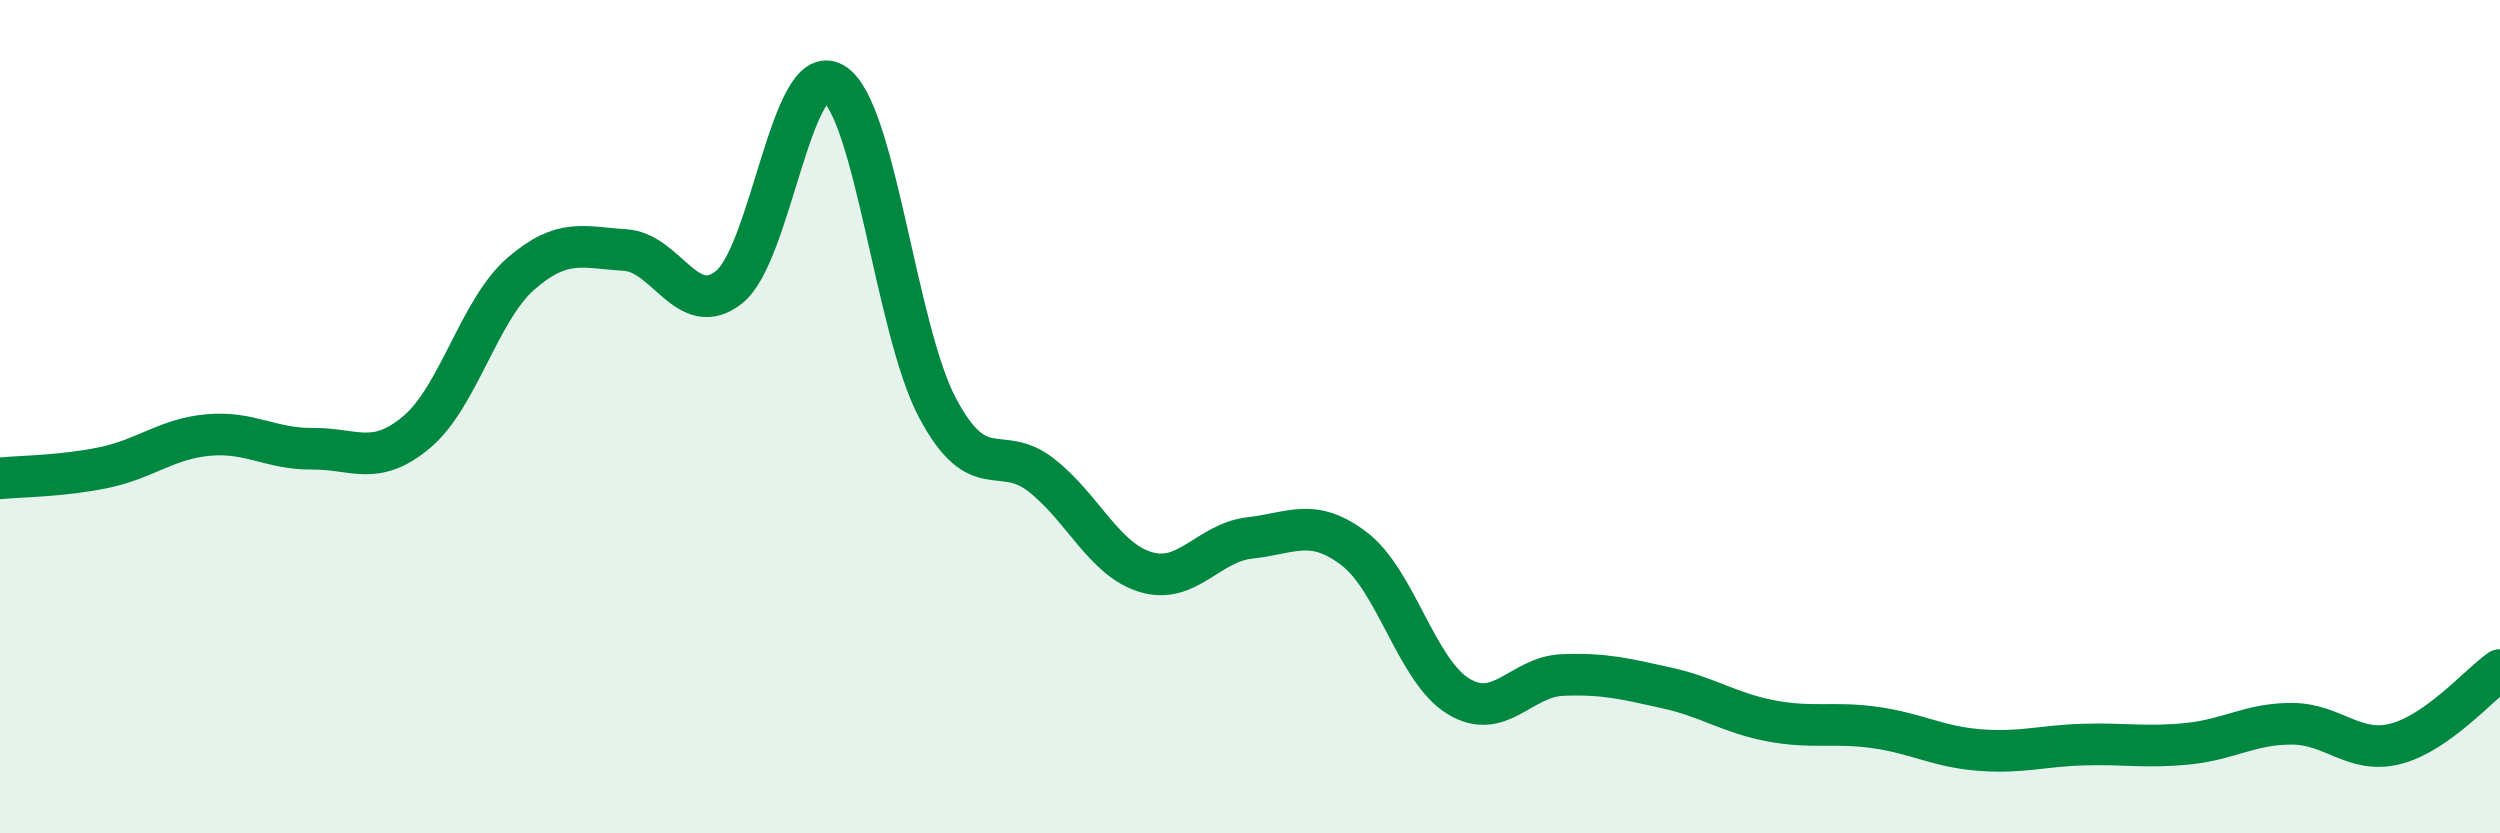
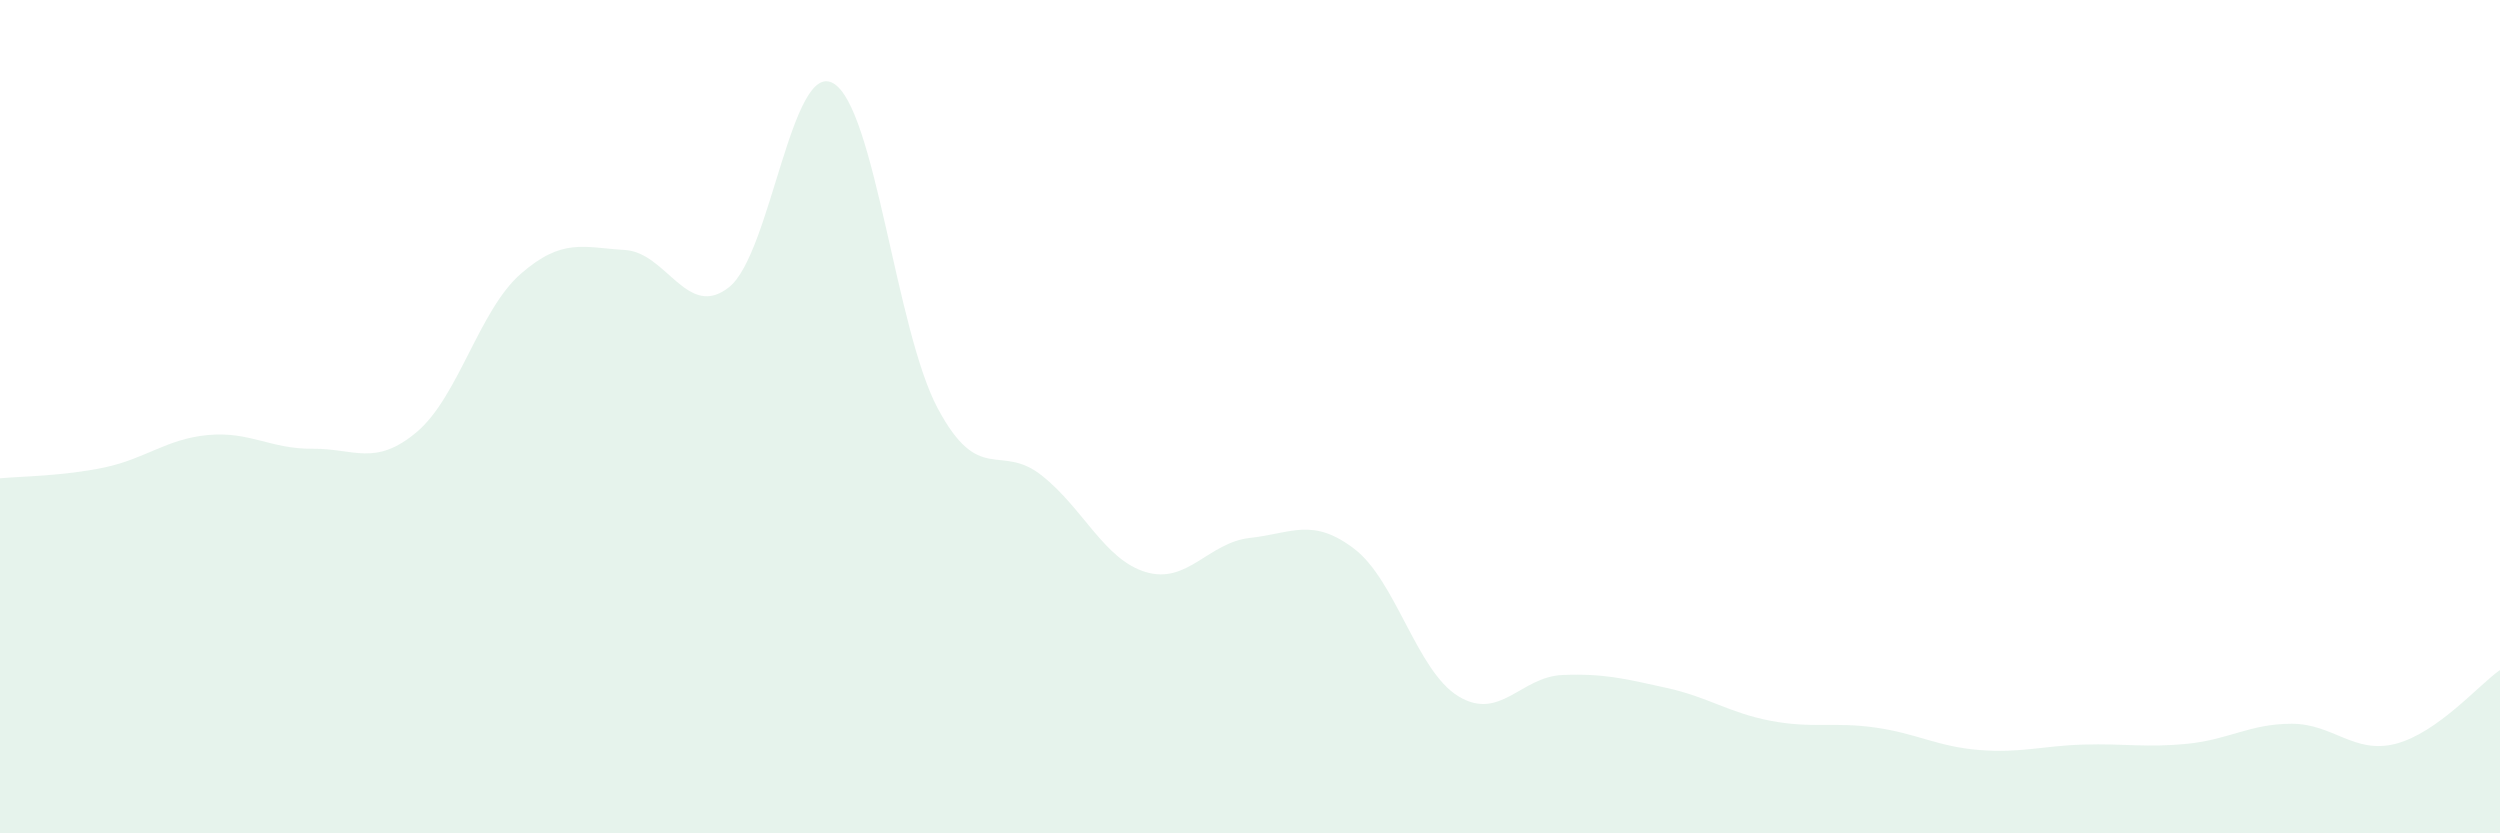
<svg xmlns="http://www.w3.org/2000/svg" width="60" height="20" viewBox="0 0 60 20">
  <path d="M 0,11.48 C 0.5,11.43 1.5,11.43 2.5,11.22 C 3.5,11.01 4,10.53 5,10.44 C 6,10.35 6.5,10.78 7.5,10.77 C 8.5,10.76 9,11.21 10,10.37 C 11,9.53 11.5,7.44 12.5,6.57 C 13.5,5.7 14,5.94 15,6 C 16,6.06 16.5,7.69 17.5,6.89 C 18.5,6.09 19,1.42 20,2 C 21,2.58 21.5,7.91 22.5,9.79 C 23.5,11.67 24,10.62 25,11.41 C 26,12.2 26.5,13.43 27.5,13.73 C 28.5,14.03 29,13.02 30,12.91 C 31,12.8 31.5,12.41 32.5,13.17 C 33.5,13.93 34,16.1 35,16.71 C 36,17.32 36.5,16.24 37.5,16.2 C 38.5,16.16 39,16.29 40,16.51 C 41,16.73 41.5,17.11 42.5,17.3 C 43.5,17.49 44,17.32 45,17.46 C 46,17.6 46.5,17.92 47.5,18 C 48.5,18.08 49,17.9 50,17.87 C 51,17.84 51.5,17.95 52.5,17.85 C 53.5,17.75 54,17.37 55,17.37 C 56,17.37 56.5,18.11 57.5,17.85 C 58.5,17.59 59.5,16.43 60,16.08L60 20L0 20Z" fill="#008740" opacity="0.1" stroke-linecap="round" stroke-linejoin="round" />
-   <path d="M 0,11.48 C 0.5,11.43 1.5,11.43 2.5,11.22 C 3.5,11.01 4,10.53 5,10.44 C 6,10.35 6.5,10.78 7.5,10.77 C 8.5,10.76 9,11.21 10,10.37 C 11,9.53 11.5,7.44 12.5,6.57 C 13.5,5.7 14,5.94 15,6 C 16,6.06 16.5,7.69 17.5,6.89 C 18.5,6.09 19,1.42 20,2 C 21,2.58 21.5,7.91 22.5,9.79 C 23.5,11.67 24,10.62 25,11.41 C 26,12.2 26.5,13.43 27.5,13.73 C 28.5,14.03 29,13.02 30,12.91 C 31,12.8 31.5,12.41 32.5,13.17 C 33.5,13.93 34,16.1 35,16.71 C 36,17.32 36.5,16.24 37.5,16.2 C 38.5,16.16 39,16.29 40,16.51 C 41,16.73 41.5,17.11 42.5,17.3 C 43.5,17.49 44,17.32 45,17.46 C 46,17.6 46.5,17.92 47.5,18 C 48.5,18.08 49,17.9 50,17.87 C 51,17.84 51.5,17.95 52.5,17.85 C 53.5,17.75 54,17.37 55,17.37 C 56,17.37 56.5,18.11 57.5,17.85 C 58.5,17.59 59.5,16.43 60,16.08" stroke="#008740" stroke-width="1" fill="none" stroke-linecap="round" stroke-linejoin="round" />
</svg>